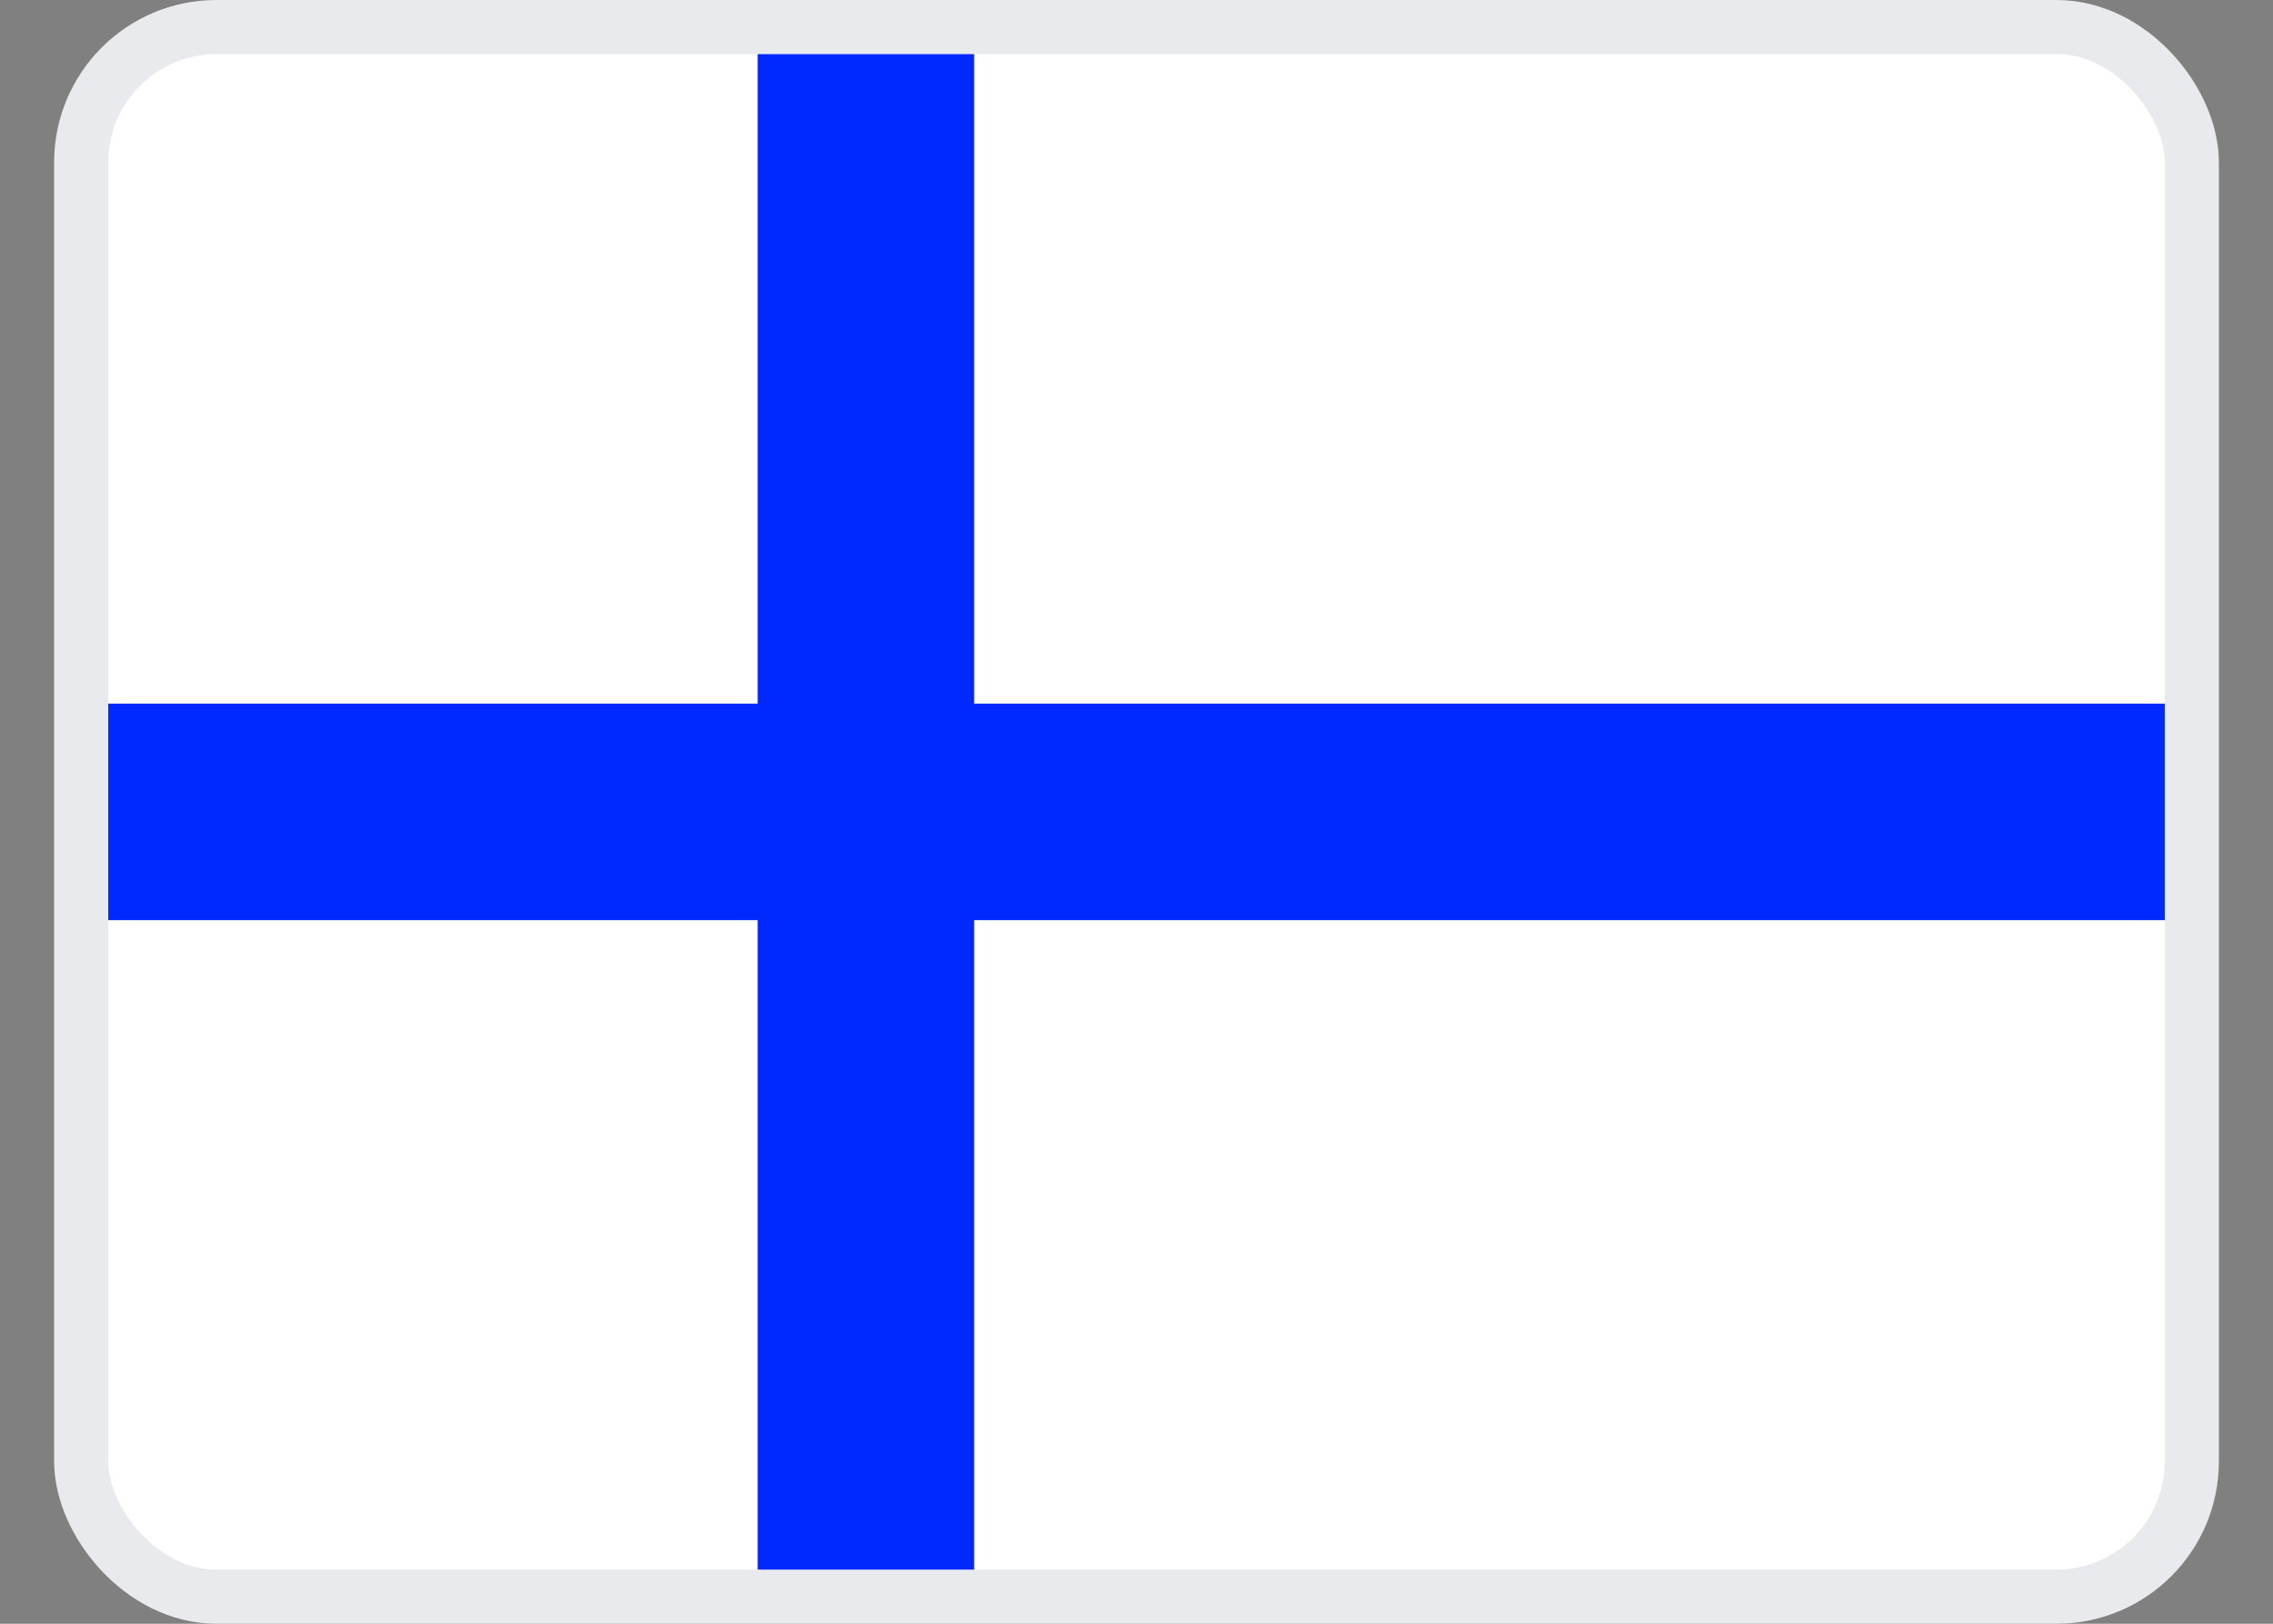
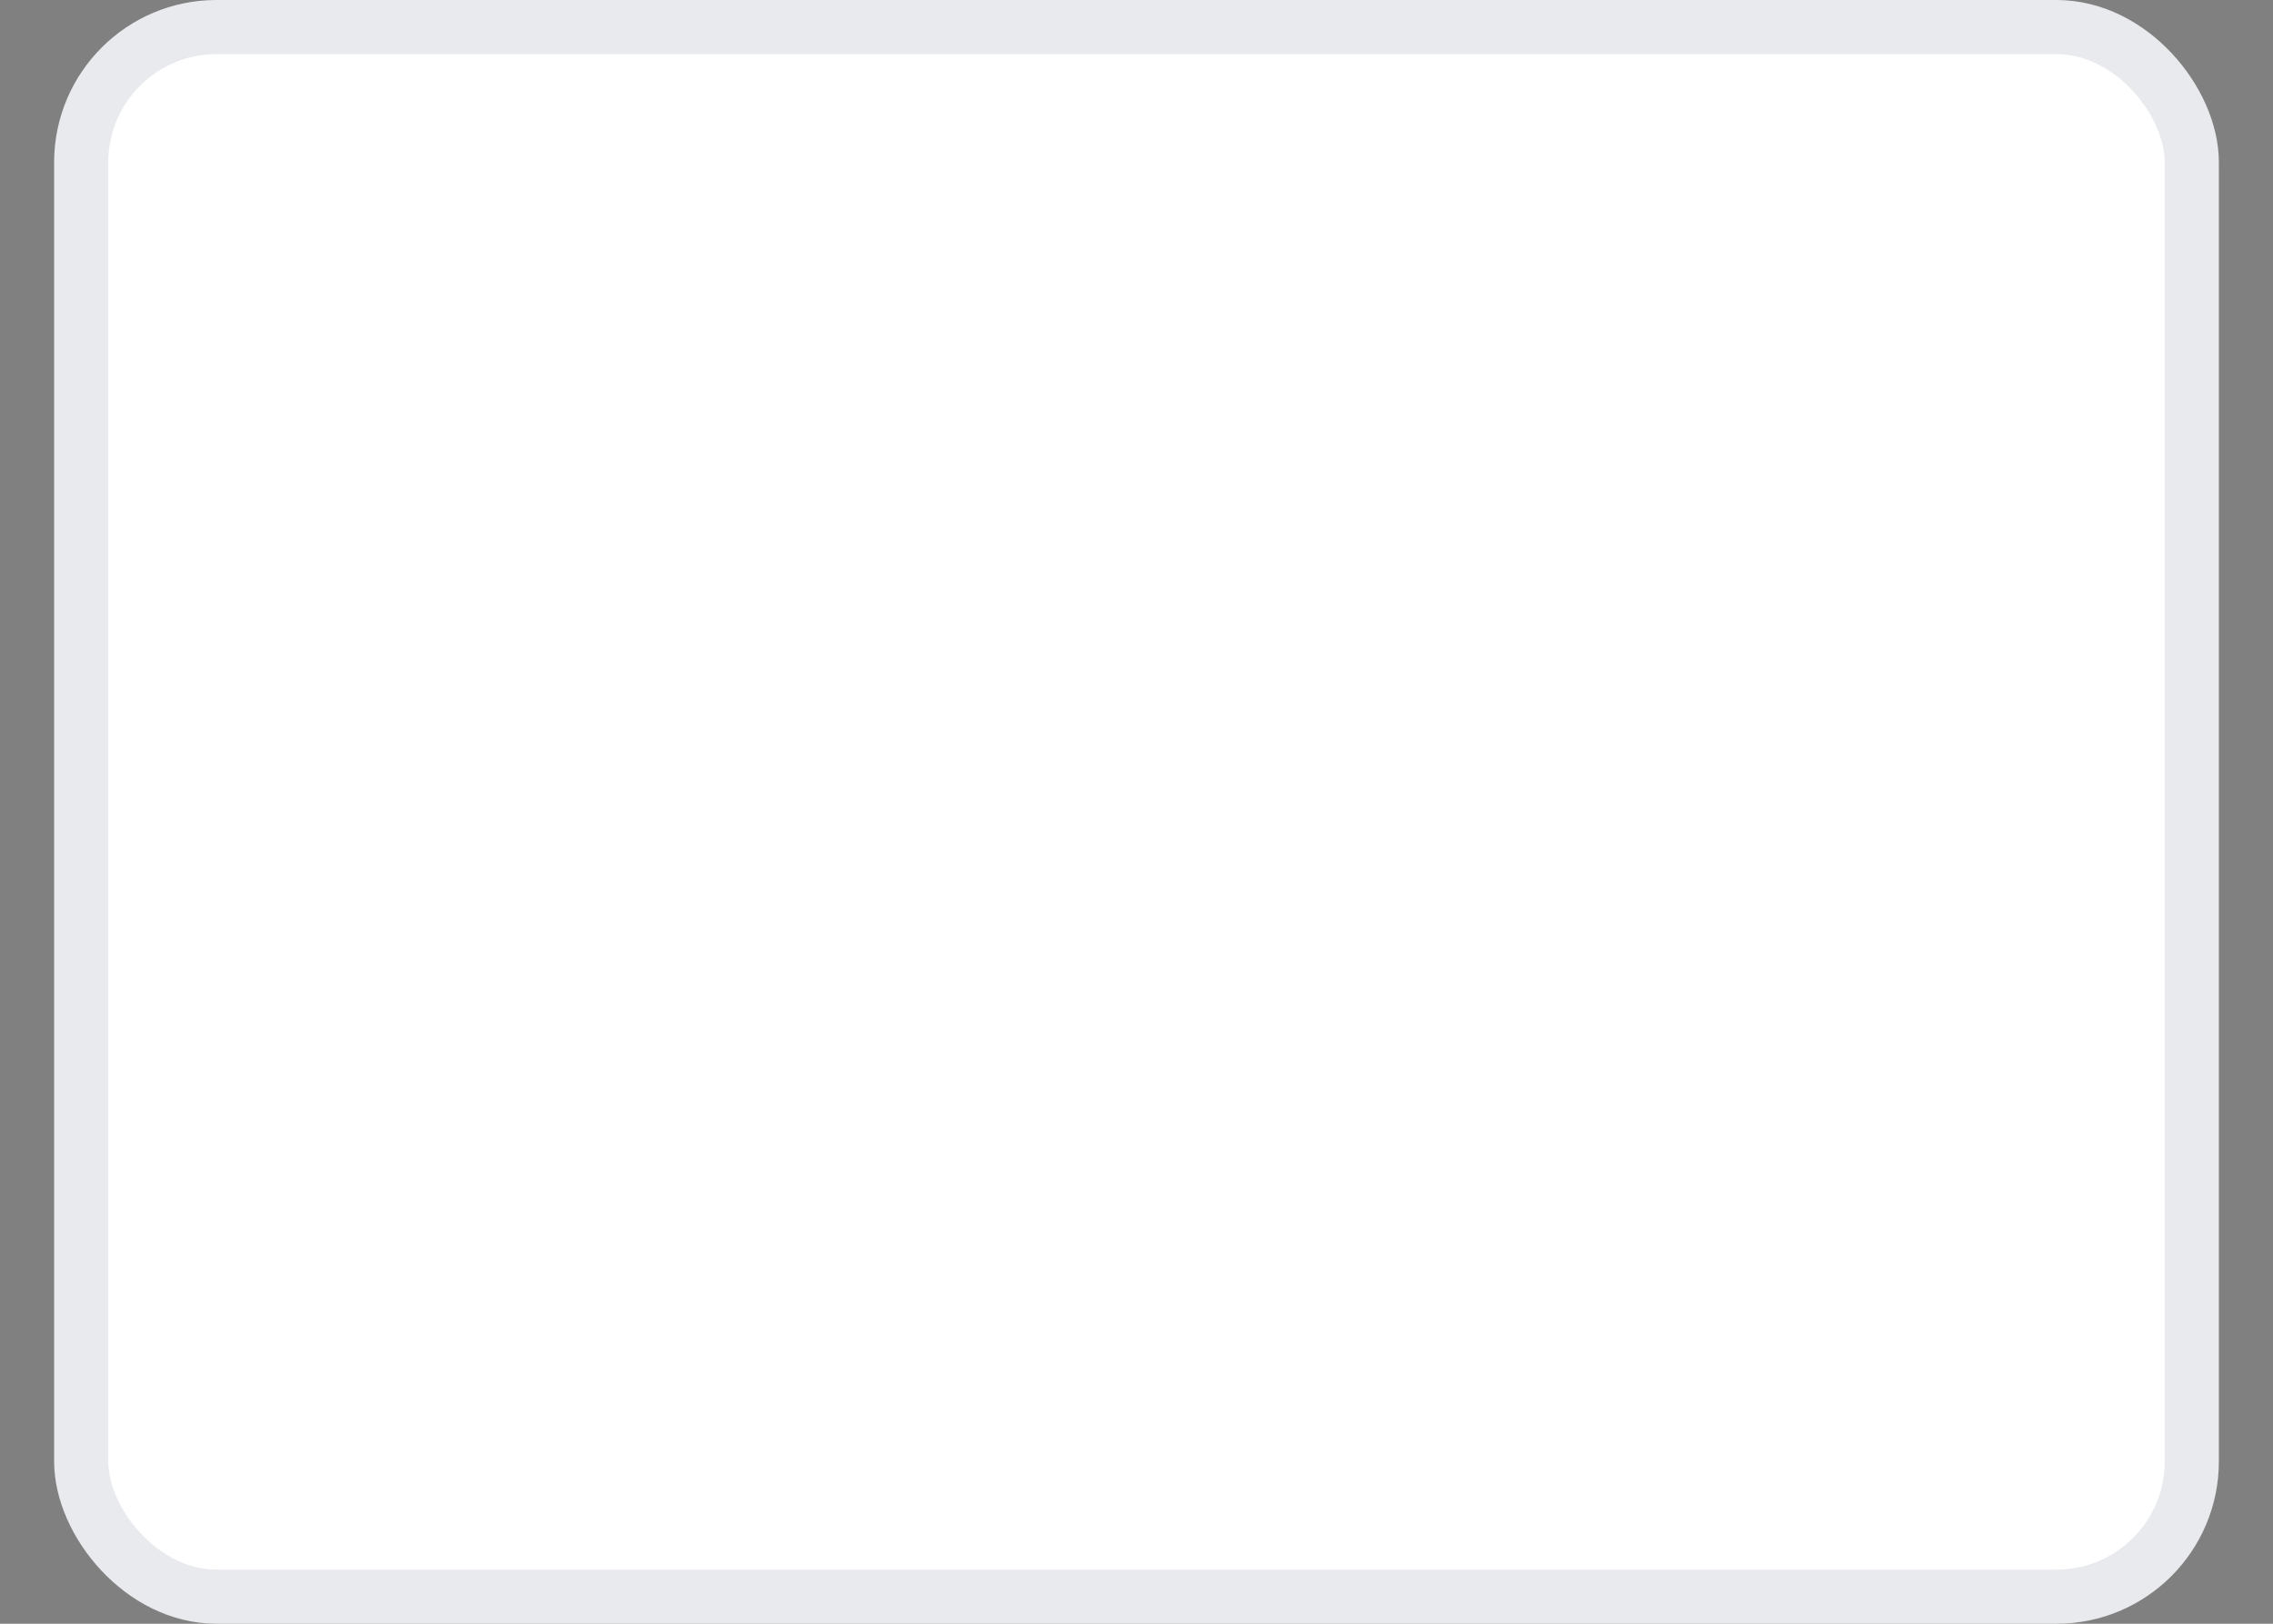
<svg xmlns="http://www.w3.org/2000/svg" width="21" height="15" viewBox="0 0 21 15" fill="none">
  <rect x="0" y="0" width="21" height="15" fill="#808080" stroke="none" />
  <rect x="0.75" y="0.25" width="19.5" height="14.5" rx="1.25" fill="white" stroke="#E8EAED" stroke-width="0.5" />
-   <rect x="7" y="0.5" width="2" height="14" fill="#0029FF" />
-   <rect x="1" y="6.5" width="19" height="2" fill="#0029FF" />
</svg>